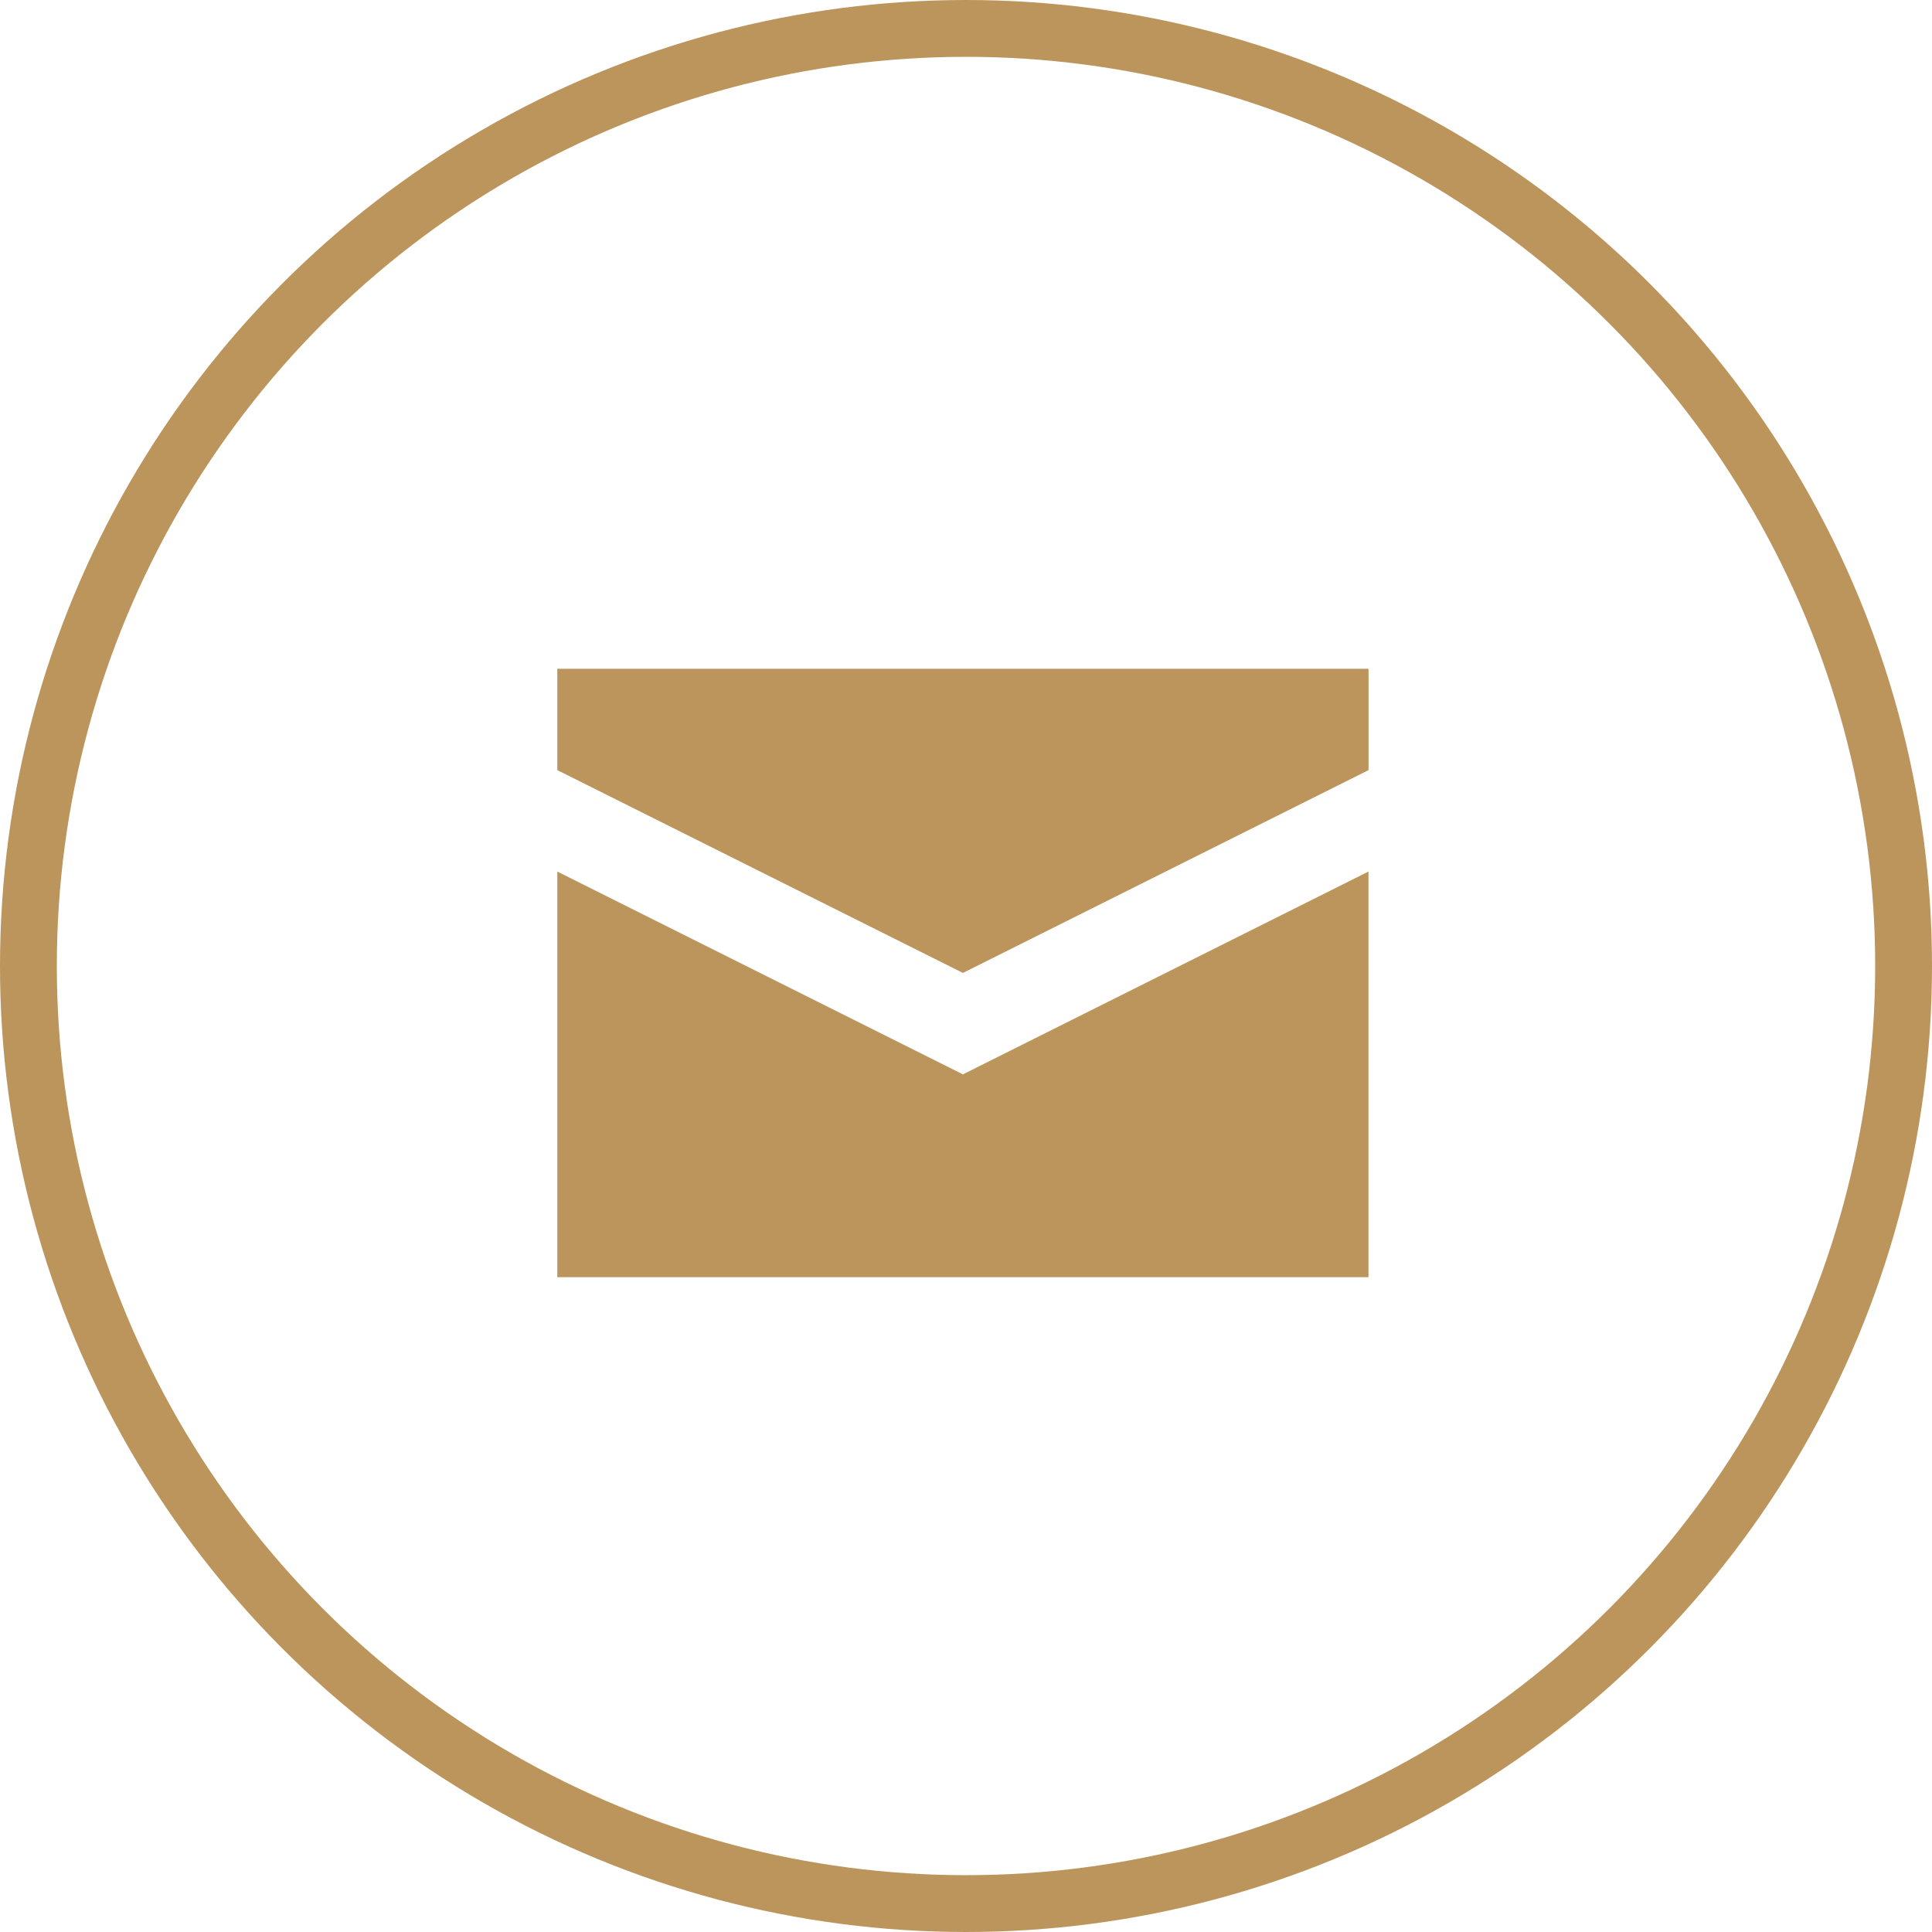
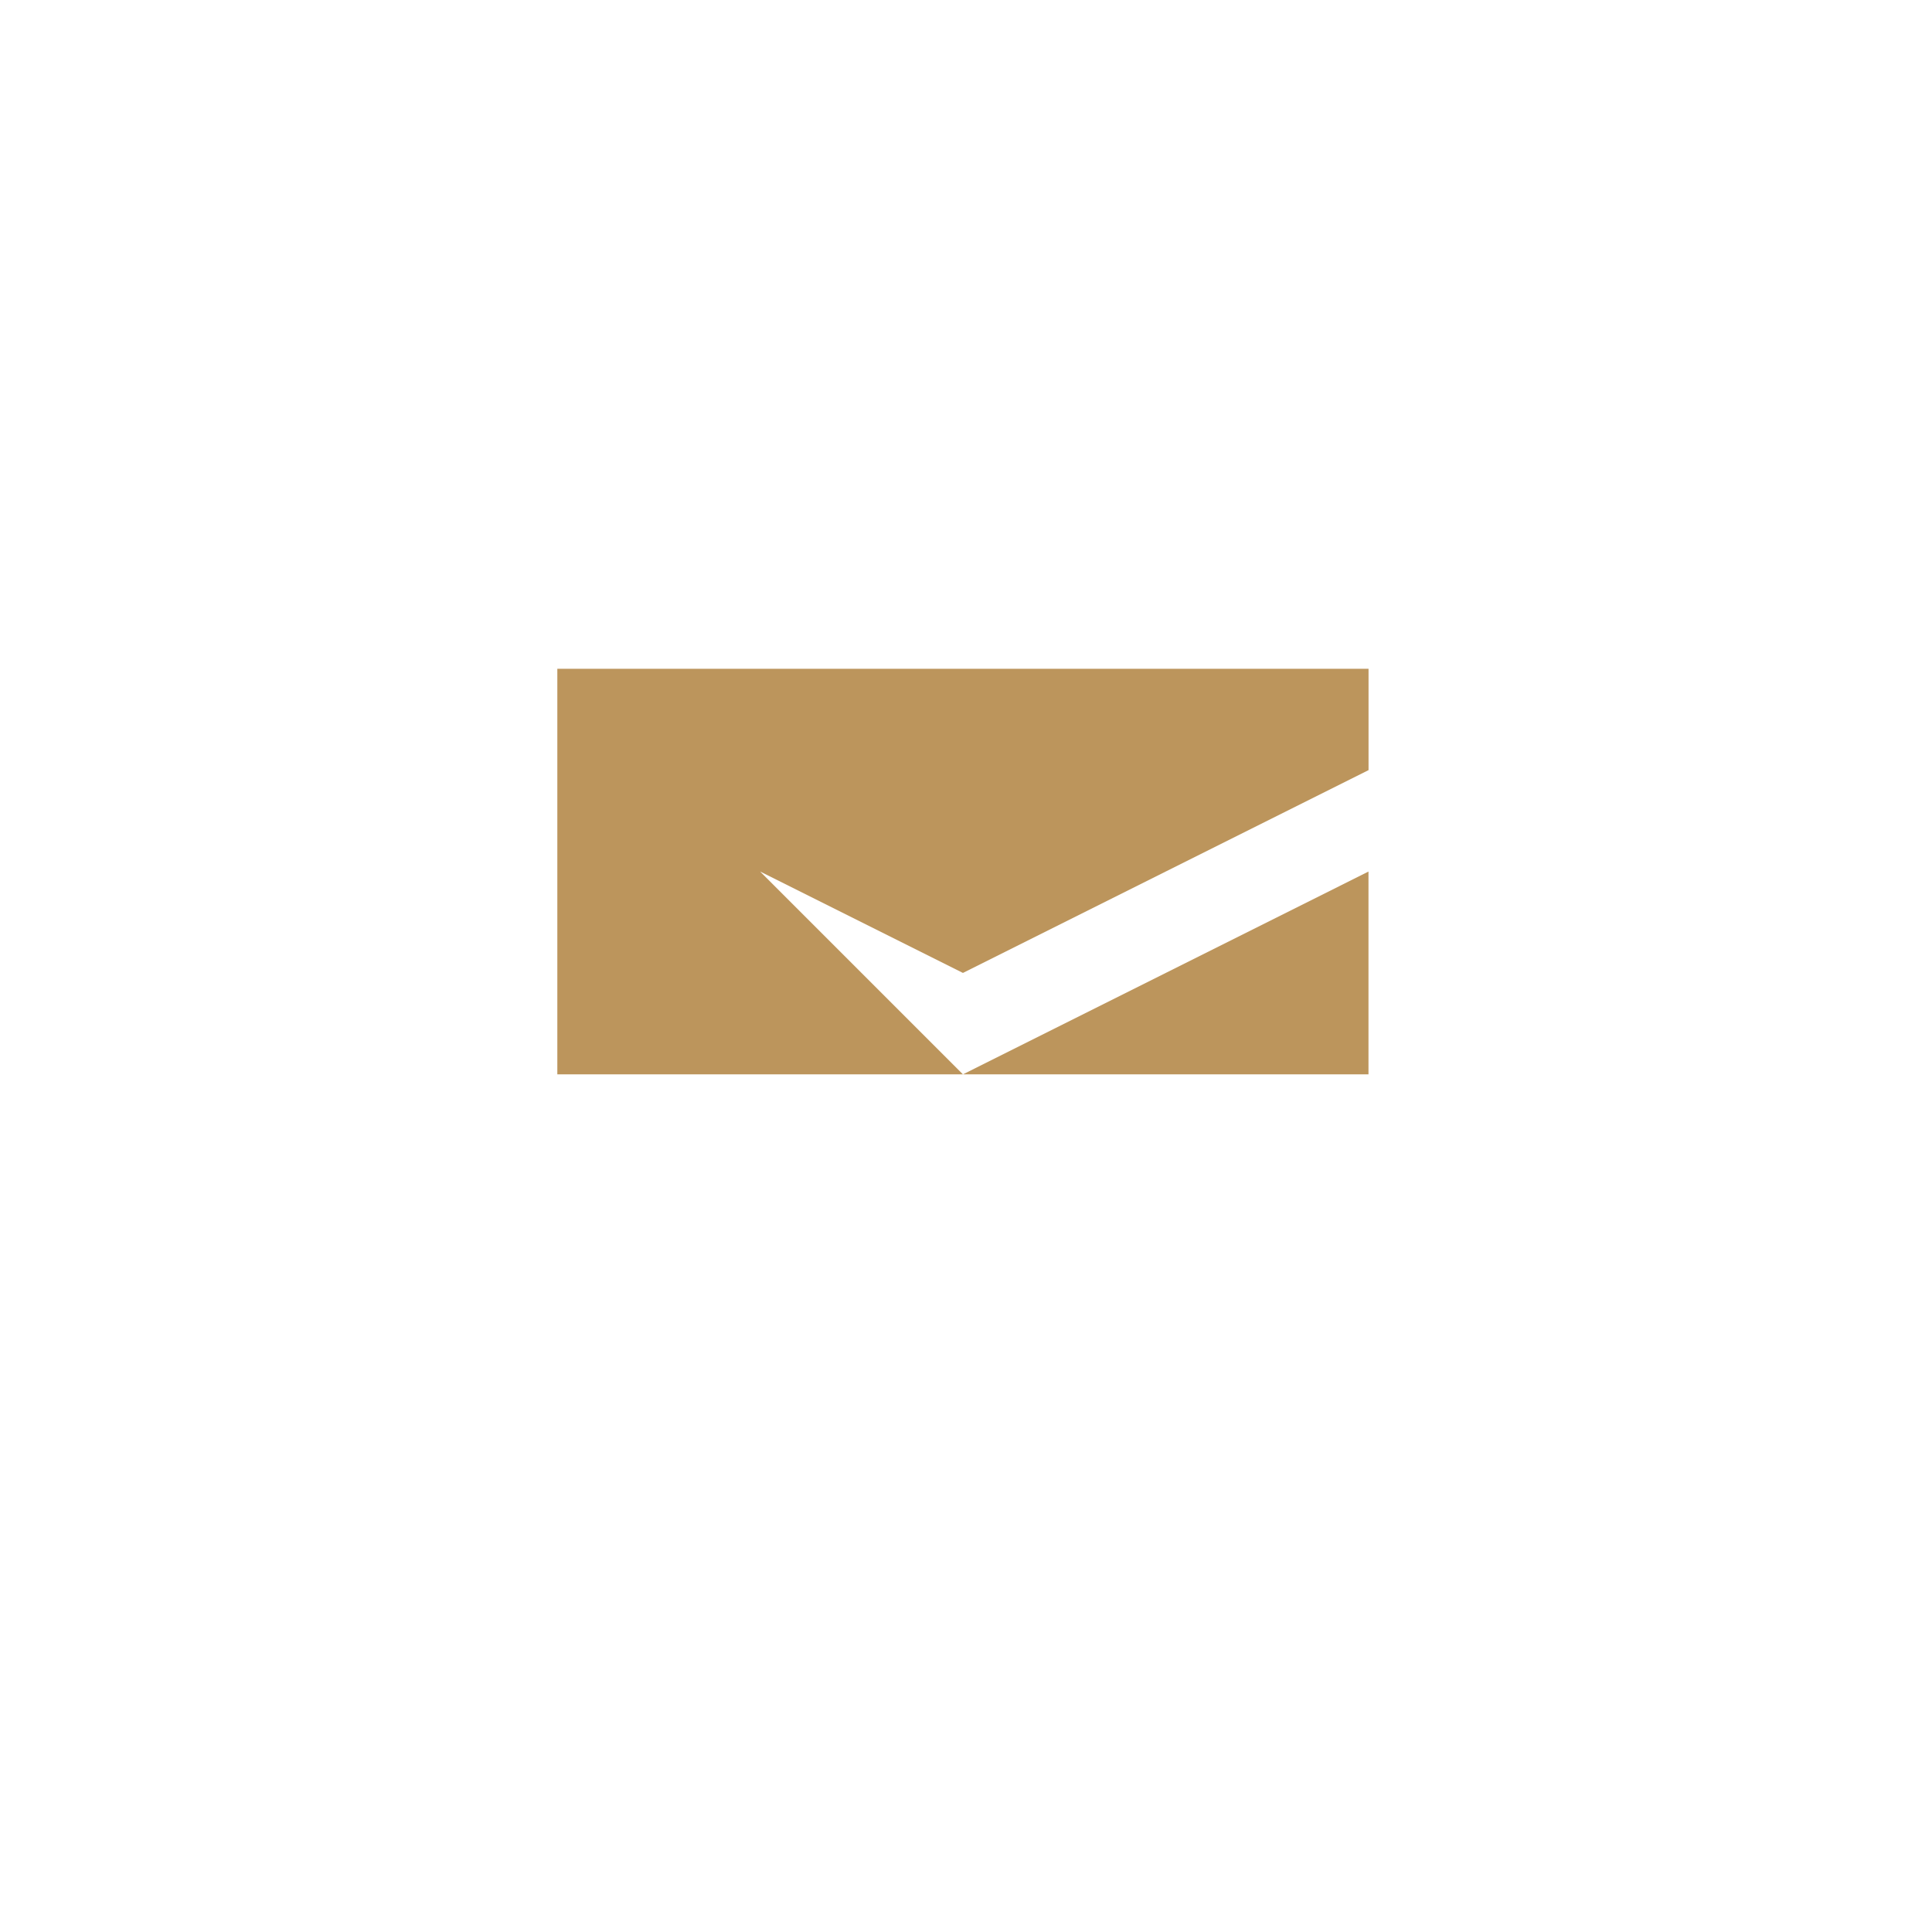
<svg xmlns="http://www.w3.org/2000/svg" id="Btn_Contact" data-name="Btn Contact" width="34" height="34" viewBox="0 0 34 34">
  <g id="Ellipse_1" data-name="Ellipse 1" fill="none" stroke="#bc955c" stroke-width="1">
    <circle cx="17" cy="17" r="17" stroke="none" />
-     <circle cx="17" cy="17" r="16.5" fill="none" />
  </g>
-   <path id="Icon_open-envelope-closed" data-name="Icon open-envelope-closed" d="M0,0V1.784L7.138,5.353l7.138-3.569V0ZM0,3.569v7.138H14.275V3.569L7.138,7.138Z" transform="translate(9.808 11.769)" fill="#bc955c" />
+   <path id="Icon_open-envelope-closed" data-name="Icon open-envelope-closed" d="M0,0V1.784L7.138,5.353l7.138-3.569V0Zv7.138H14.275V3.569L7.138,7.138Z" transform="translate(9.808 11.769)" fill="#bc955c" />
</svg>